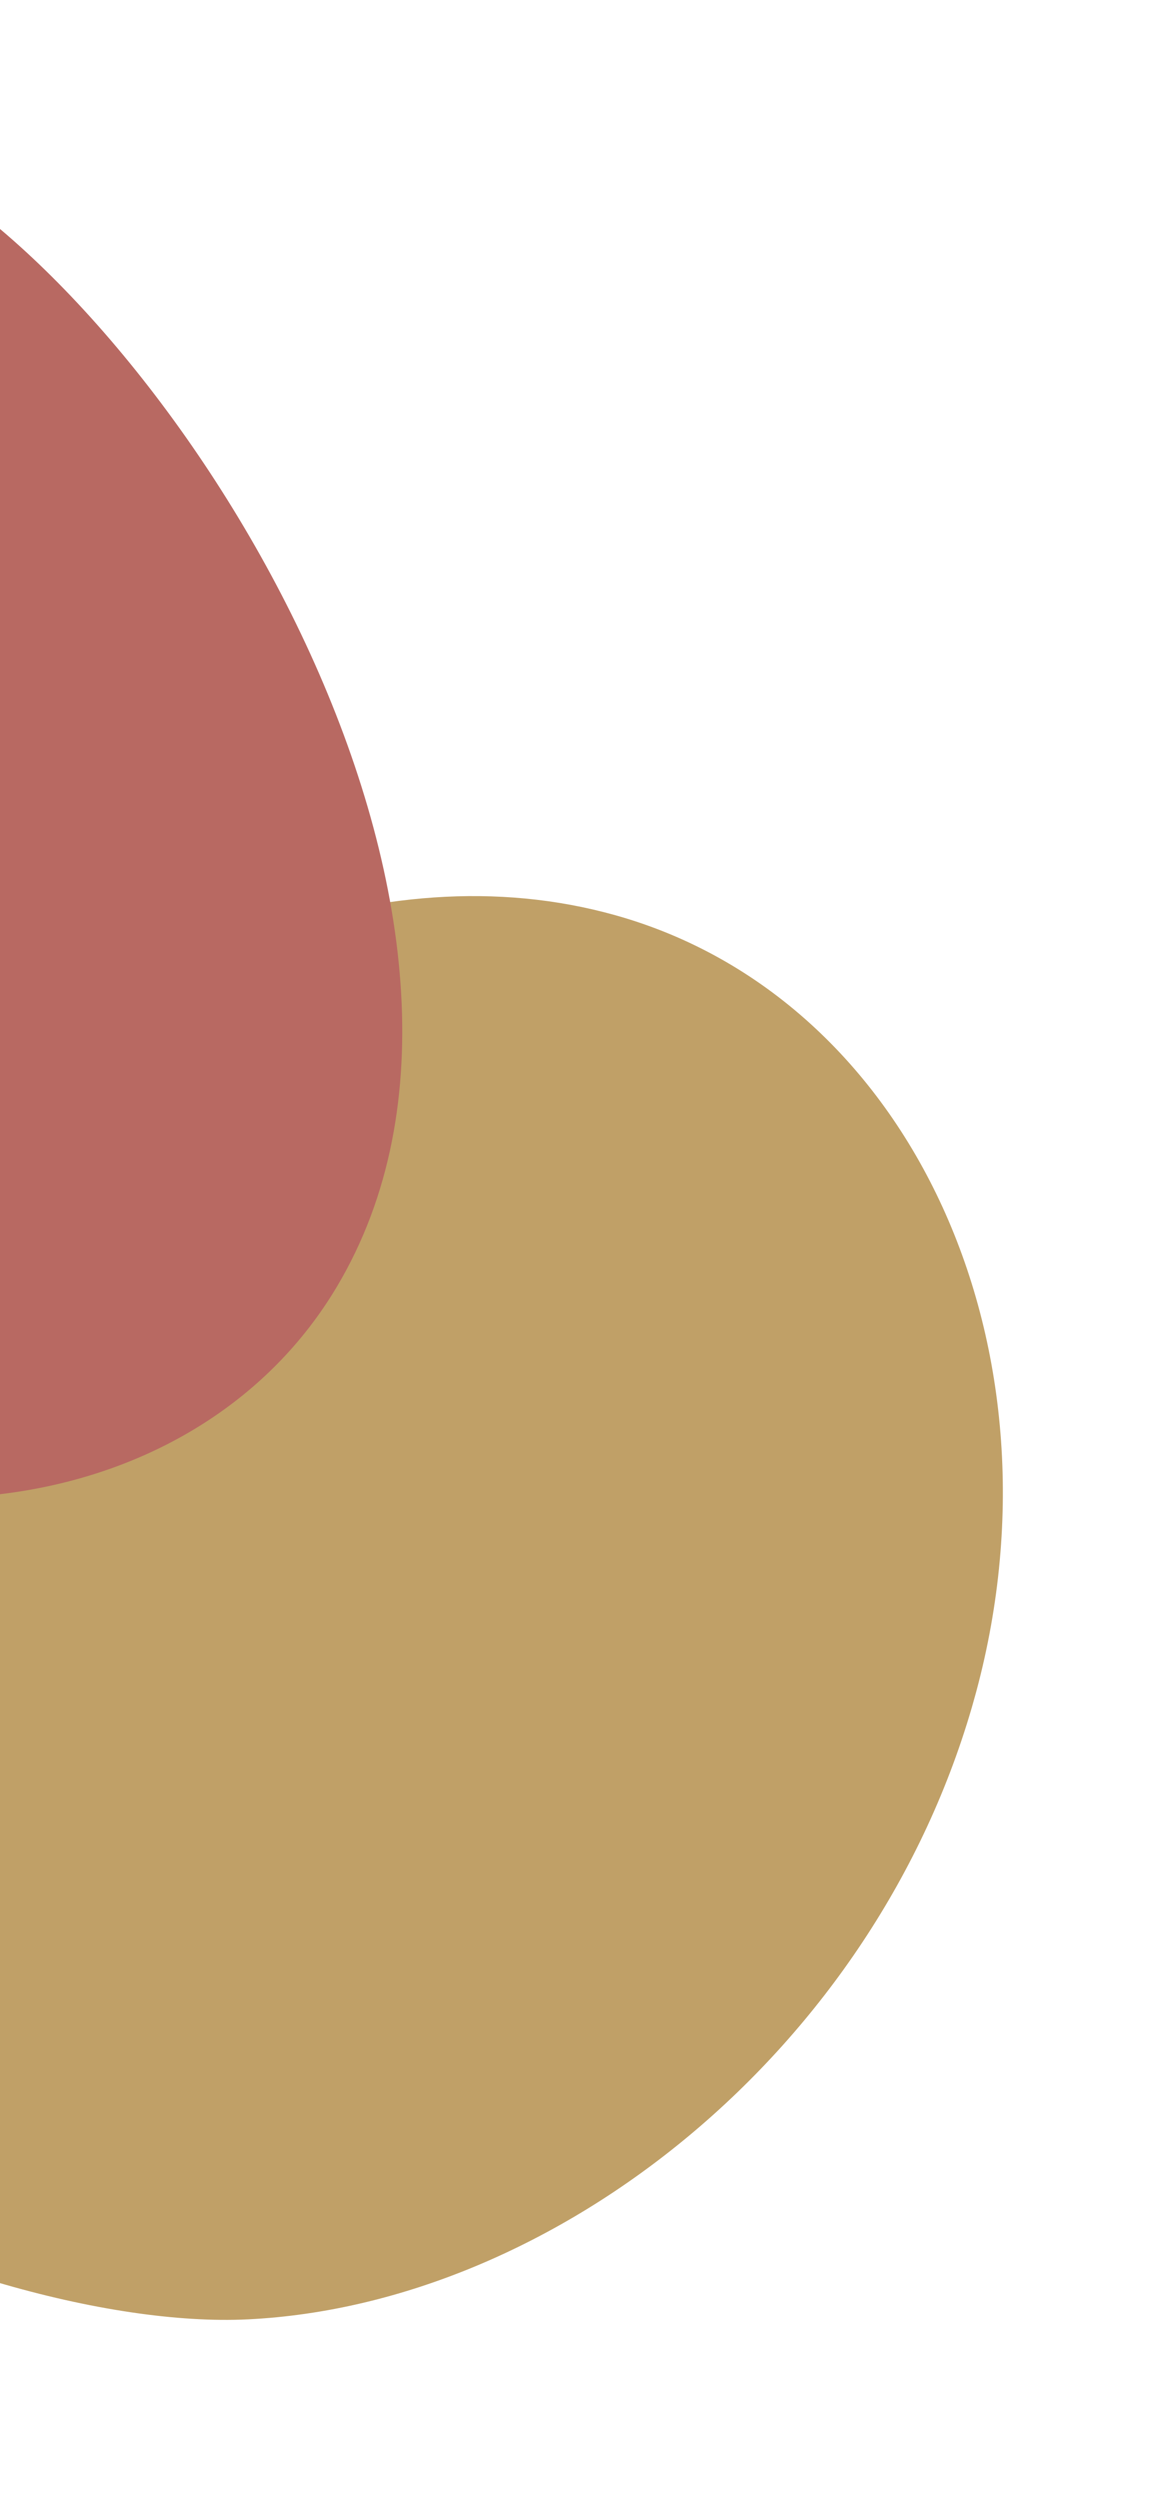
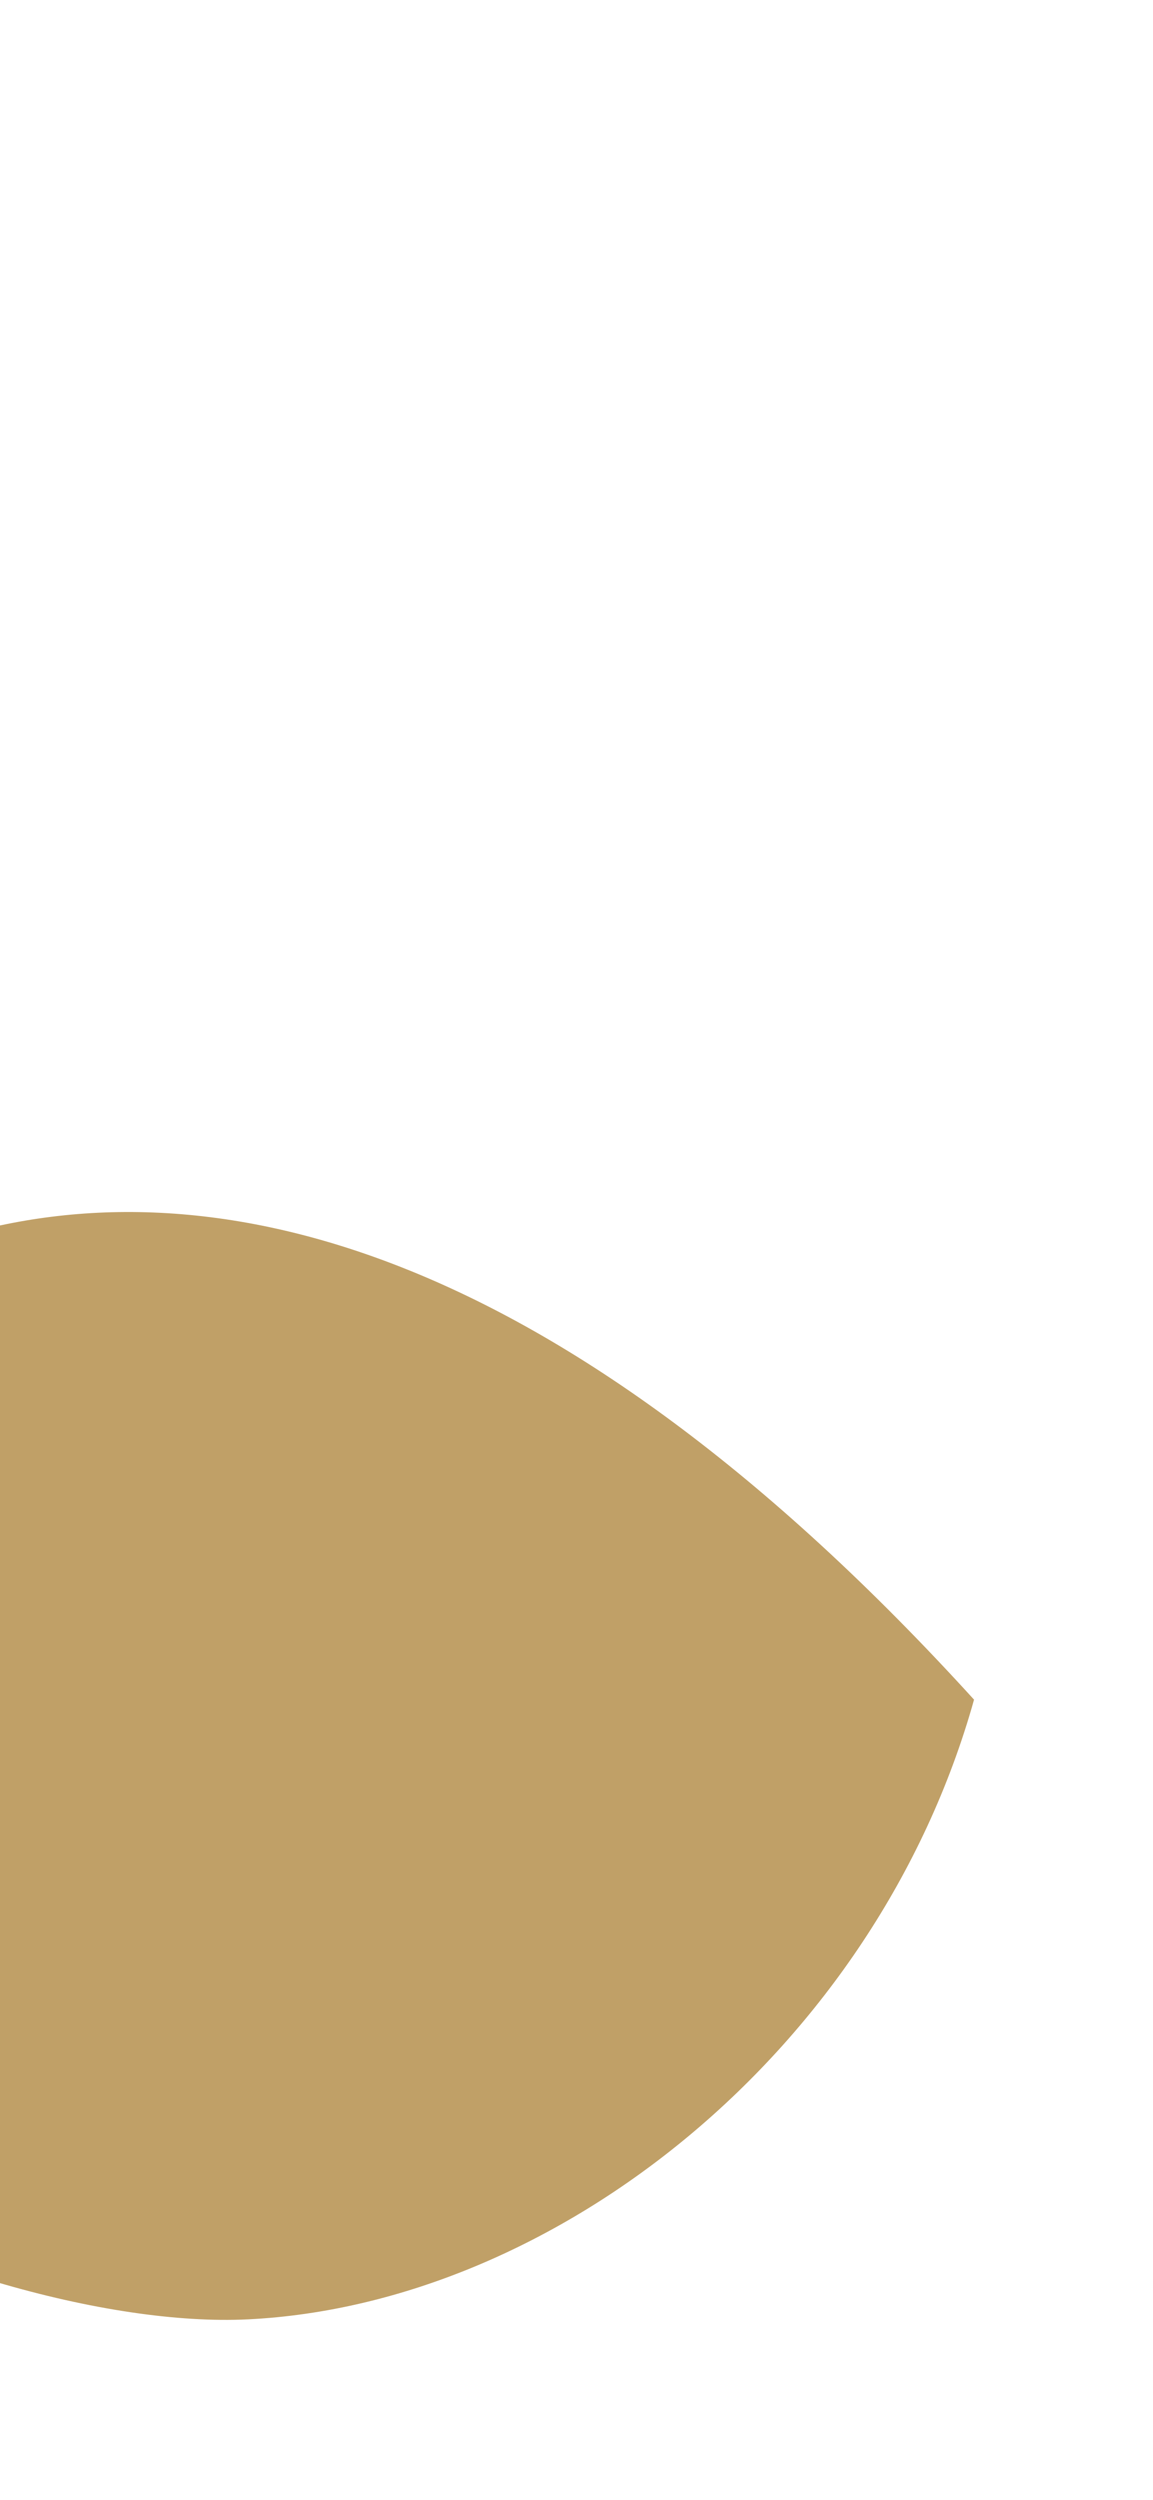
<svg xmlns="http://www.w3.org/2000/svg" width="84" height="182" viewBox="0 0 84 182" fill="none">
  <g clip-path="url(#clip0_50_2)">
-     <path d="M-37.855 125.797C-45.002 151.29 -2.327 169.865 18.075 168.859C40.511 167.749 63.816 149.236 70.963 123.743C78.109 98.249 66.418 72.685 44.846 66.637C10.124 56.904 -30.709 100.303 -37.855 125.797Z" fill="#C0A067" />
+     <path d="M-37.855 125.797C-45.002 151.29 -2.327 169.865 18.075 168.859C40.511 167.749 63.816 149.236 70.963 123.743C10.124 56.904 -30.709 100.303 -37.855 125.797Z" fill="#C0A067" />
  </g>
  <g clip-path="url(#clip1_50_2)">
-     <path d="M-5.638 12.586C-24.986 1.036 -49.752 31.951 -53.472 48.934C-57.559 67.611 -47.545 90.879 -28.196 102.43C-8.847 113.98 14.757 110.073 24.53 93.7C40.263 67.347 13.711 24.137 -5.638 12.586Z" fill="#B86962" />
-   </g>
+     </g>
  <defs>
    <clipPath id="clip0_50_2">
      <rect width="104.224" height="107.989" fill="white" transform="matrix(-0.963 -0.27 -0.27 0.963 83.902 77.586)" />
    </clipPath>
    <clipPath id="clip1_50_2">
-       <rect width="88.706" height="91.91" fill="white" transform="matrix(0.513 -0.859 -0.859 -0.513 6.835 123.342)" />
-     </clipPath>
+       </clipPath>
  </defs>
</svg>